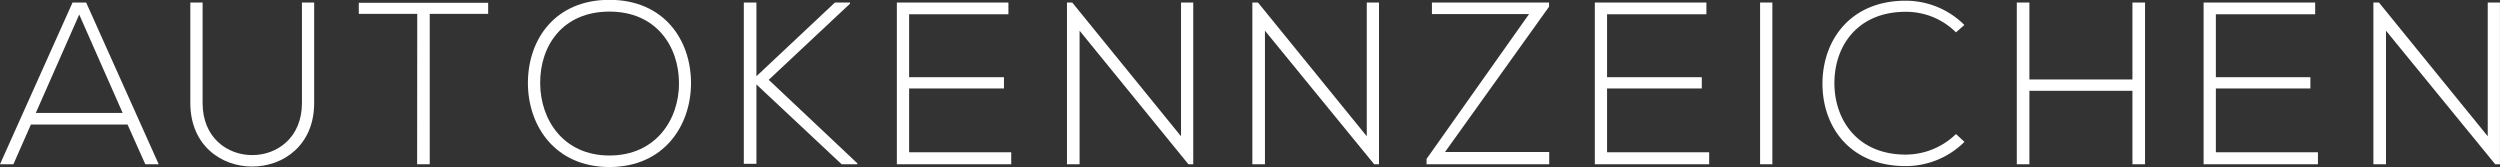
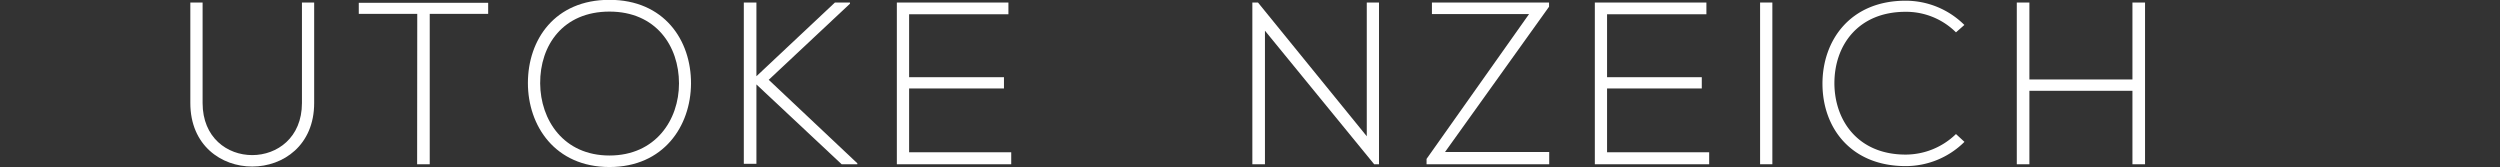
<svg xmlns="http://www.w3.org/2000/svg" viewBox="0 0 595.14 39.76">
  <rect x="0" y="0" width="595.14" height="39.76" fill="#333333" stroke="none" />
  <defs>
    <style>.cls-1{fill:#fff;}</style>
  </defs>
  <title>s10_three_text</title>
  <g id="Ebene_2" data-name="Ebene 2">
    <g id="Layer_1" data-name="Layer 1">
-       <path class="cls-1" d="M34.59,39.1l-4.23-9.46h-23L3.19,39.1H0L17.27.6h3.24L37.78,39.1ZM29.2,26.89,18.86,3.46,8.52,26.89Z" />
      <path class="cls-1" d="M74.79.6V24.53c0,20.13-29.48,20.18-29.48,0V.6h2.92V24.53c0,16.55,23.65,16.5,23.65,0V.6Z" />
      <path class="cls-1" d="M99.33,3.3H85.41V.66h30.8V3.3H102.3V39.1h-3Z" />
      <path class="cls-1" d="M164.5,19.91C164.44,30,158,39.76,145.08,39.76s-19.41-9.79-19.41-20c0-10.34,6.43-19.8,19.41-19.8S164.55,9.51,164.5,19.91Zm-35.91-.05c.06,8.69,5.55,17.16,16.5,17.16s16.55-8.47,16.55-17.16c0-8.91-5.5-17.1-16.55-17.1S128.53,10.78,128.59,19.85Z" />
      <path class="cls-1" d="M204.1,39.1h-3.74l-20.29-19V39h-3V.6h3V18.15L198.76.6h3.58V.88L183,19,204.1,38.88Z" />
      <path class="cls-1" d="M216.42,18.37H239v2.69H216.42V36.24h24.31V39.1H213.5V.6h26.56v2.8H216.42Z" />
-       <path class="cls-1" d="M255.25.6l25.9,31.84V.6h2.91V39.1h-1.15L257,7.31V39.1h-3V.6Z" />
      <path class="cls-1" d="M299.47.6l25.9,31.84V.6h2.91V39.1h-1.15l-26-31.79V39.1h-3V.6Z" />
      <path class="cls-1" d="M340.88.6h27.88v1L344,36.18h24.8V39.1h-29.2V37.83L364,3.35H340.88Z" />
      <path class="cls-1" d="M382.57,18.37h22.55v2.69H382.57V36.24h24.31V39.1H379.66V.6h26.56v2.8H382.57Z" />
      <path class="cls-1" d="M419,39.1V.6h2.92V39.1Z" />
      <path class="cls-1" d="M467.65,33.77a19.82,19.82,0,0,1-14,5.77c-13,0-19.74-9.07-19.8-19.47S440.43.17,453.63.17a19.82,19.82,0,0,1,14,5.77l-2,1.76a16.84,16.84,0,0,0-12-4.89c-11.22,0-17,7.92-16.94,17.16.11,9,5.83,16.83,16.94,16.83a17.21,17.21,0,0,0,12-4.89Z" />
      <path class="cls-1" d="M507.64,39.1V21.61H483.11V39.1h-3V.6h3V18.92h24.53V.6h3V39.1Z" />
-       <path class="cls-1" d="M527.5,18.37H550v2.69H527.5V36.24H551.8V39.1H524.58V.6h26.56v2.8H527.5Z" />
-       <path class="cls-1" d="M566.32.6l25.9,31.84V.6h2.91V39.1H594L568,7.31V39.1h-3V.6Z" />
    </g>
  </g>
</svg>